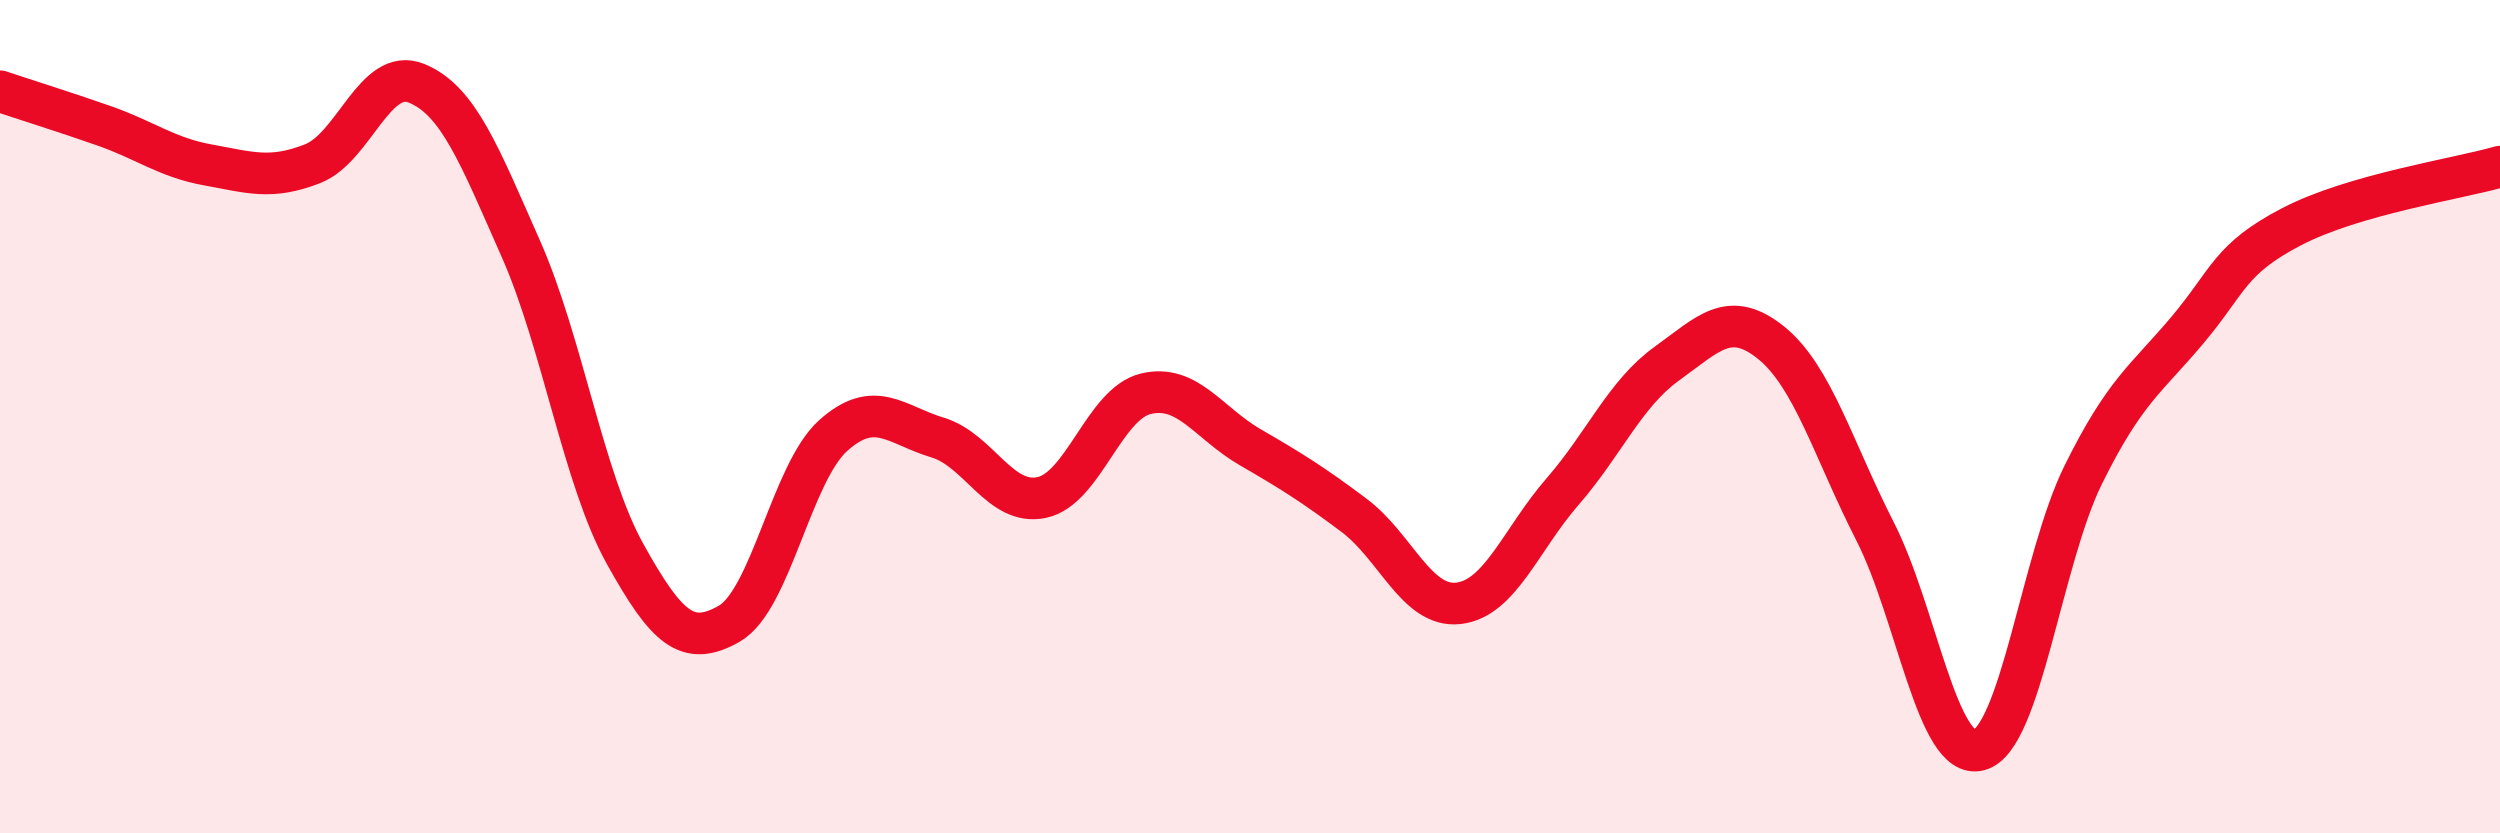
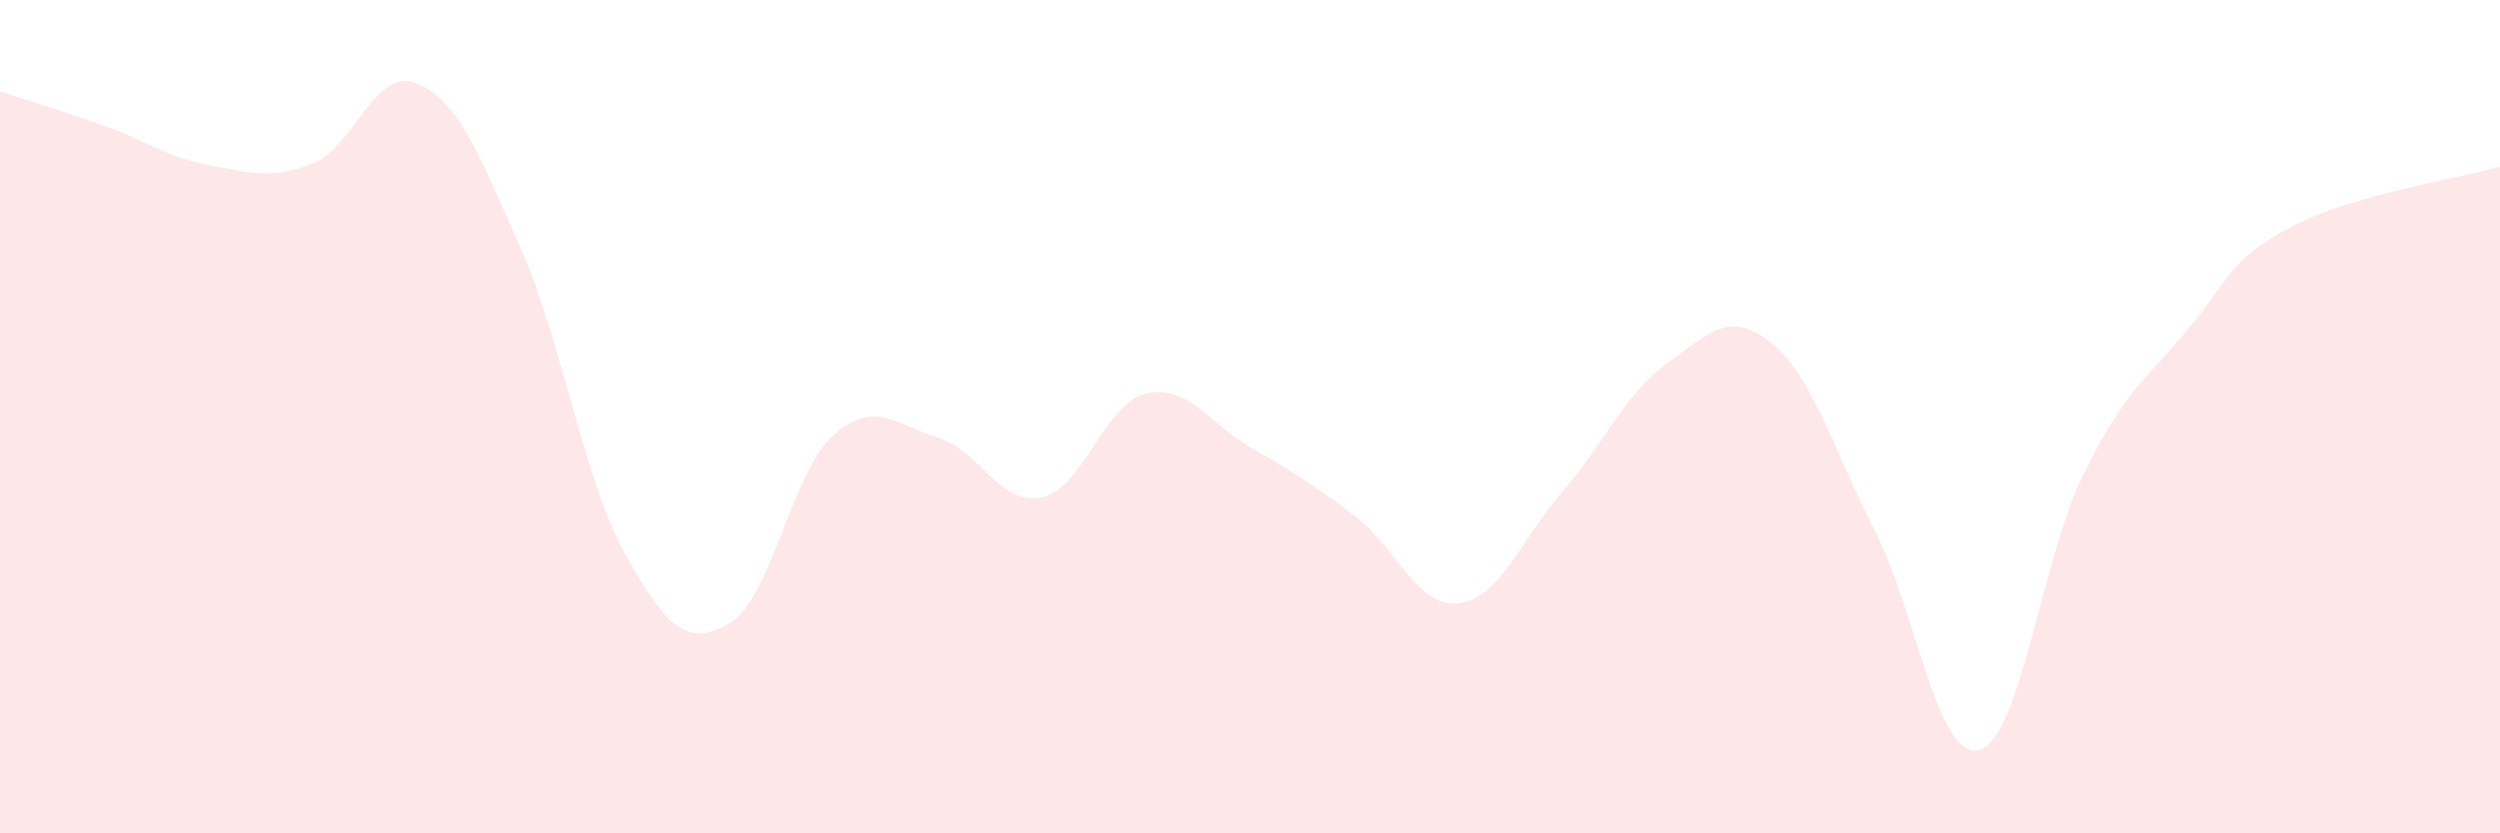
<svg xmlns="http://www.w3.org/2000/svg" width="60" height="20" viewBox="0 0 60 20">
  <path d="M 0,2.19 C 0.5,2.36 1.5,2.67 2.5,3.02 C 3.5,3.37 4,3.78 5,3.96 C 6,4.14 6.5,4.32 7.5,3.93 C 8.5,3.54 9,1.59 10,2 C 11,2.41 11.5,3.71 12.5,5.97 C 13.5,8.23 14,11.49 15,13.29 C 16,15.09 16.5,15.54 17.5,14.97 C 18.5,14.4 19,11.34 20,10.45 C 21,9.56 21.5,10.2 22.5,10.5 C 23.5,10.8 24,12.15 25,11.94 C 26,11.73 26.5,9.69 27.5,9.45 C 28.5,9.21 29,10.15 30,10.73 C 31,11.31 31.5,11.62 32.5,12.37 C 33.5,13.12 34,14.59 35,14.48 C 36,14.37 36.5,12.95 37.5,11.8 C 38.5,10.65 39,9.45 40,8.73 C 41,8.01 41.5,7.42 42.5,8.22 C 43.5,9.02 44,10.79 45,12.75 C 46,14.71 46.5,18.27 47.5,18 C 48.5,17.73 49,13.41 50,11.39 C 51,9.37 51.5,9.11 52.5,7.92 C 53.5,6.73 53.5,6.22 55,5.44 C 56.5,4.66 59,4.29 60,4L60 20L0 20Z" fill="#EB0A25" opacity="0.1" stroke-linecap="round" stroke-linejoin="round" />
-   <path d="M 0,2.19 C 0.5,2.36 1.5,2.67 2.5,3.02 C 3.5,3.37 4,3.78 5,3.96 C 6,4.14 6.5,4.32 7.5,3.93 C 8.5,3.54 9,1.59 10,2 C 11,2.41 11.5,3.71 12.5,5.97 C 13.5,8.23 14,11.49 15,13.29 C 16,15.09 16.5,15.54 17.5,14.97 C 18.5,14.4 19,11.34 20,10.45 C 21,9.56 21.5,10.2 22.5,10.5 C 23.5,10.8 24,12.15 25,11.94 C 26,11.73 26.5,9.69 27.5,9.45 C 28.5,9.21 29,10.15 30,10.73 C 31,11.31 31.5,11.62 32.5,12.37 C 33.5,13.12 34,14.59 35,14.48 C 36,14.37 36.5,12.95 37.5,11.8 C 38.5,10.65 39,9.45 40,8.73 C 41,8.01 41.5,7.42 42.5,8.22 C 43.5,9.02 44,10.79 45,12.75 C 46,14.71 46.5,18.27 47.5,18 C 48.5,17.73 49,13.41 50,11.39 C 51,9.37 51.5,9.11 52.5,7.92 C 53.5,6.73 53.5,6.22 55,5.44 C 56.5,4.66 59,4.29 60,4" stroke="#EB0A25" stroke-width="1" fill="none" stroke-linecap="round" stroke-linejoin="round" />
</svg>